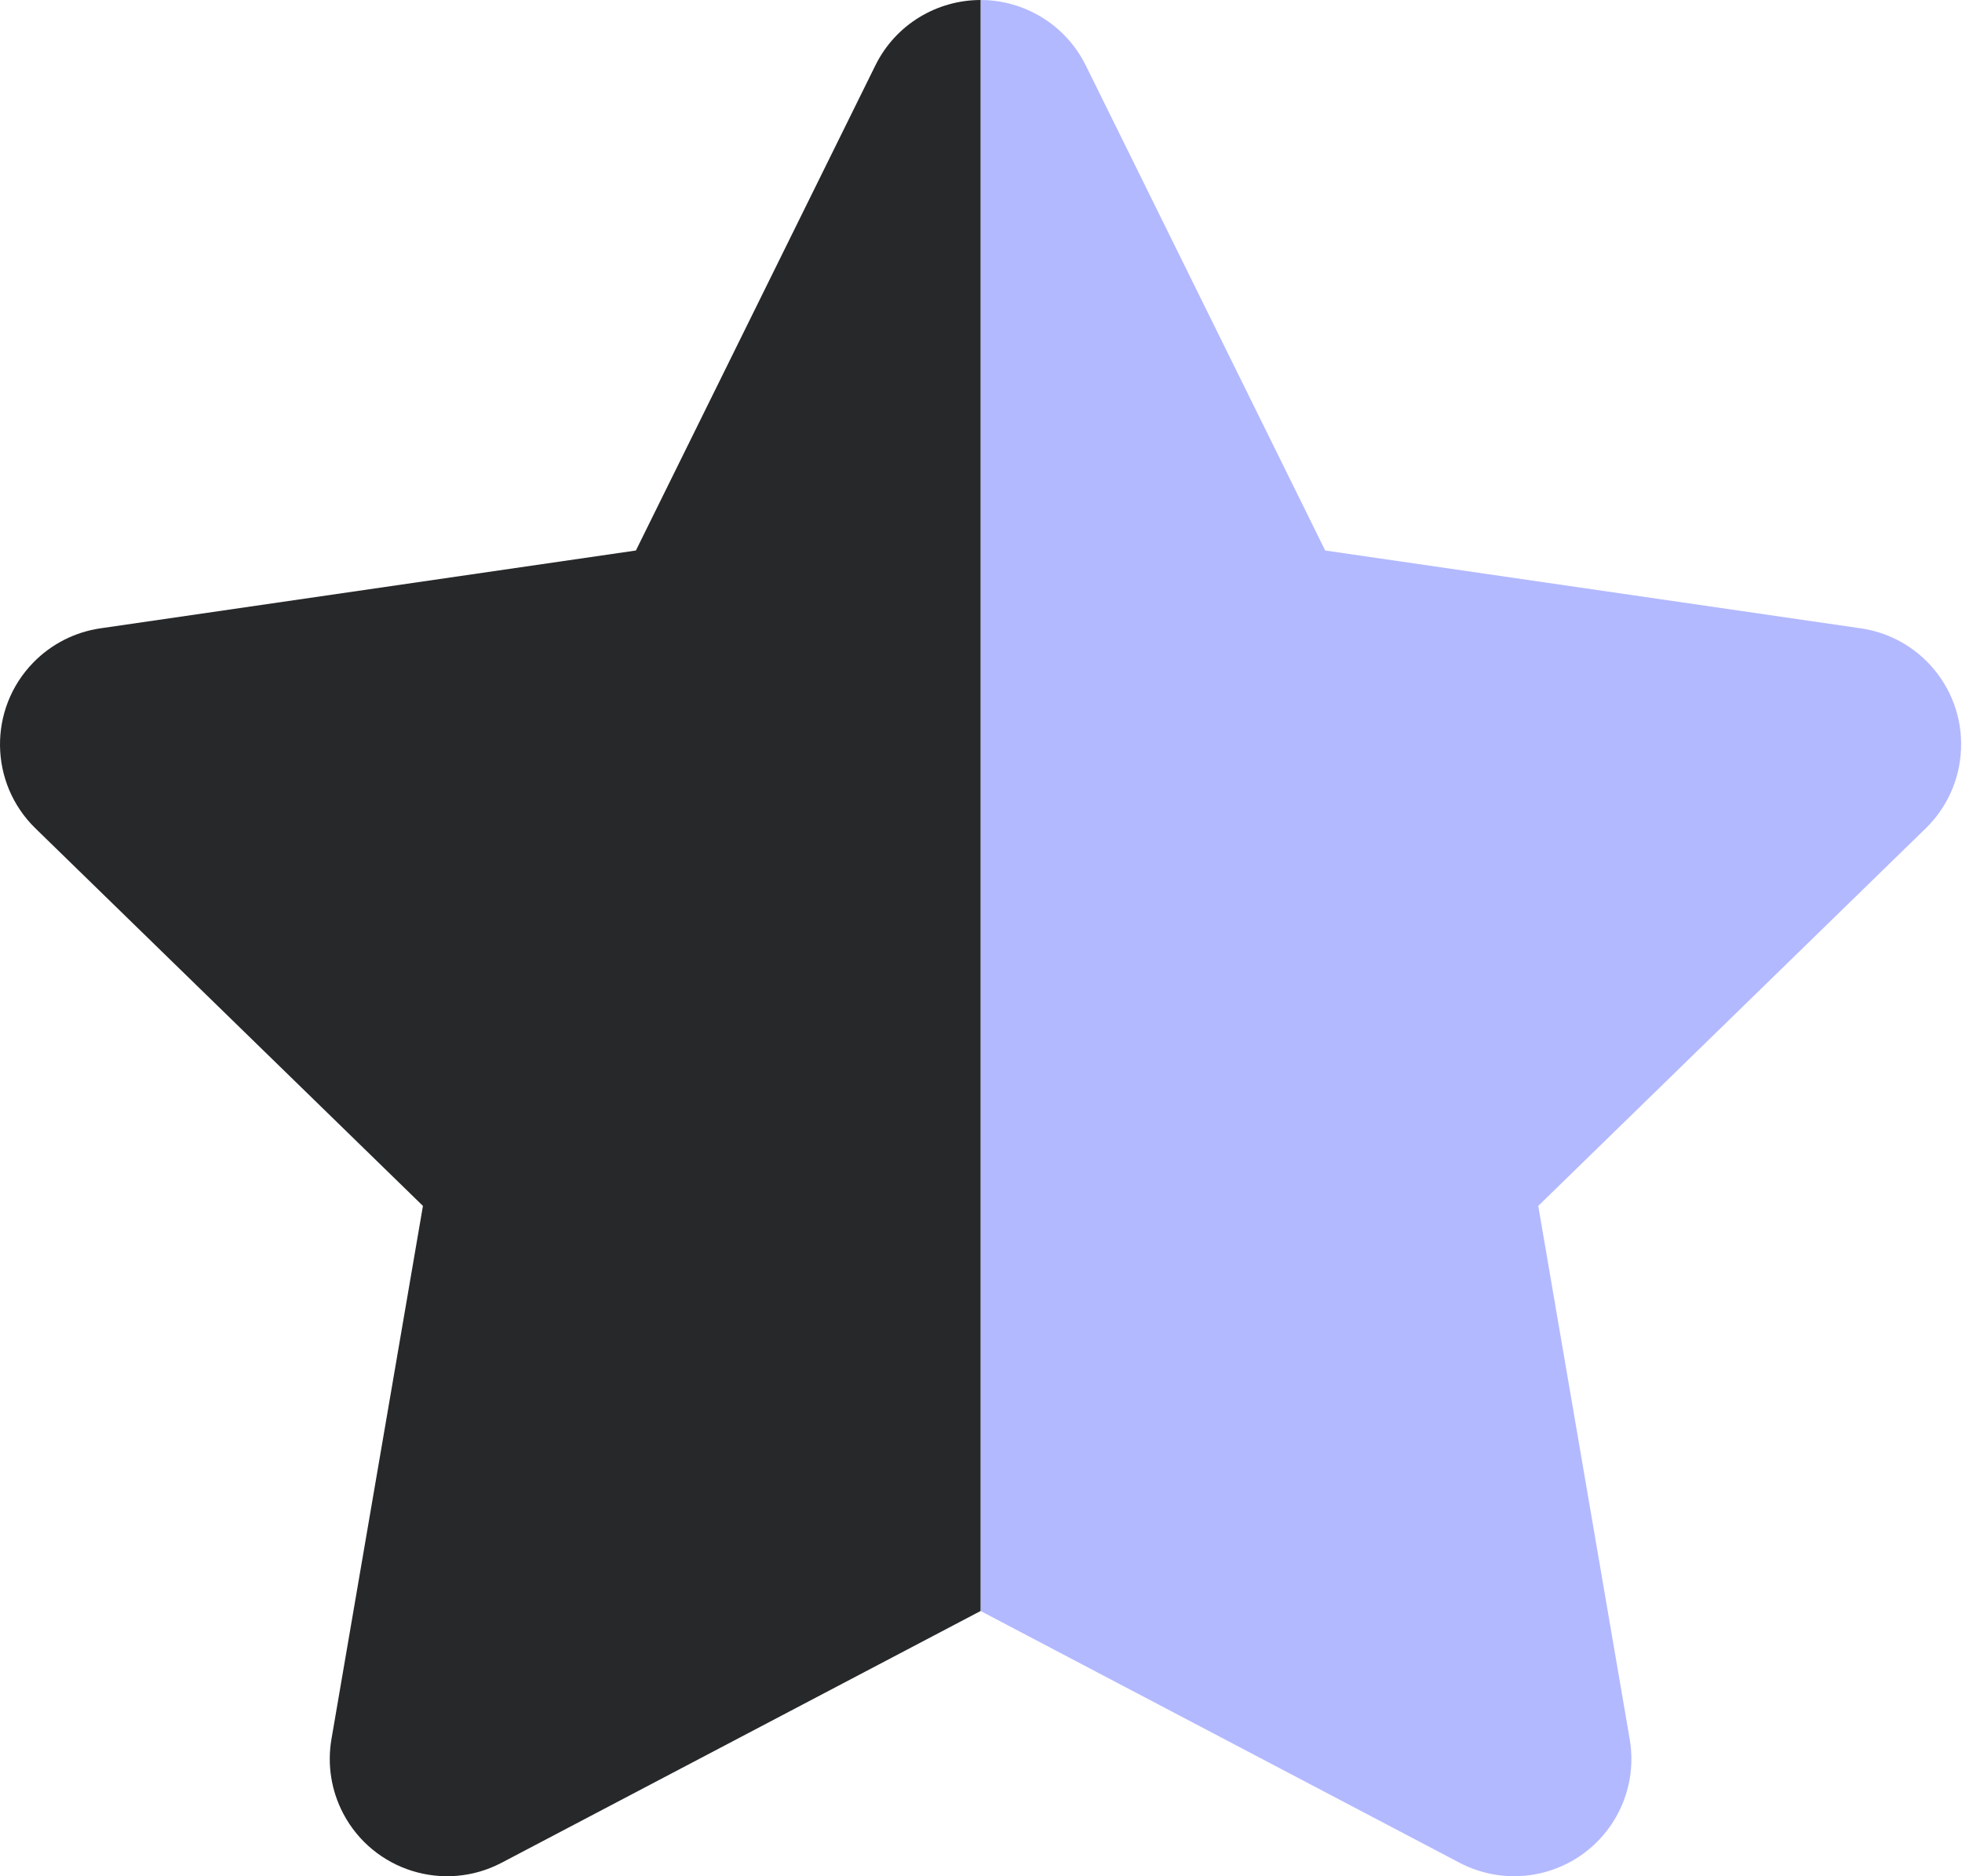
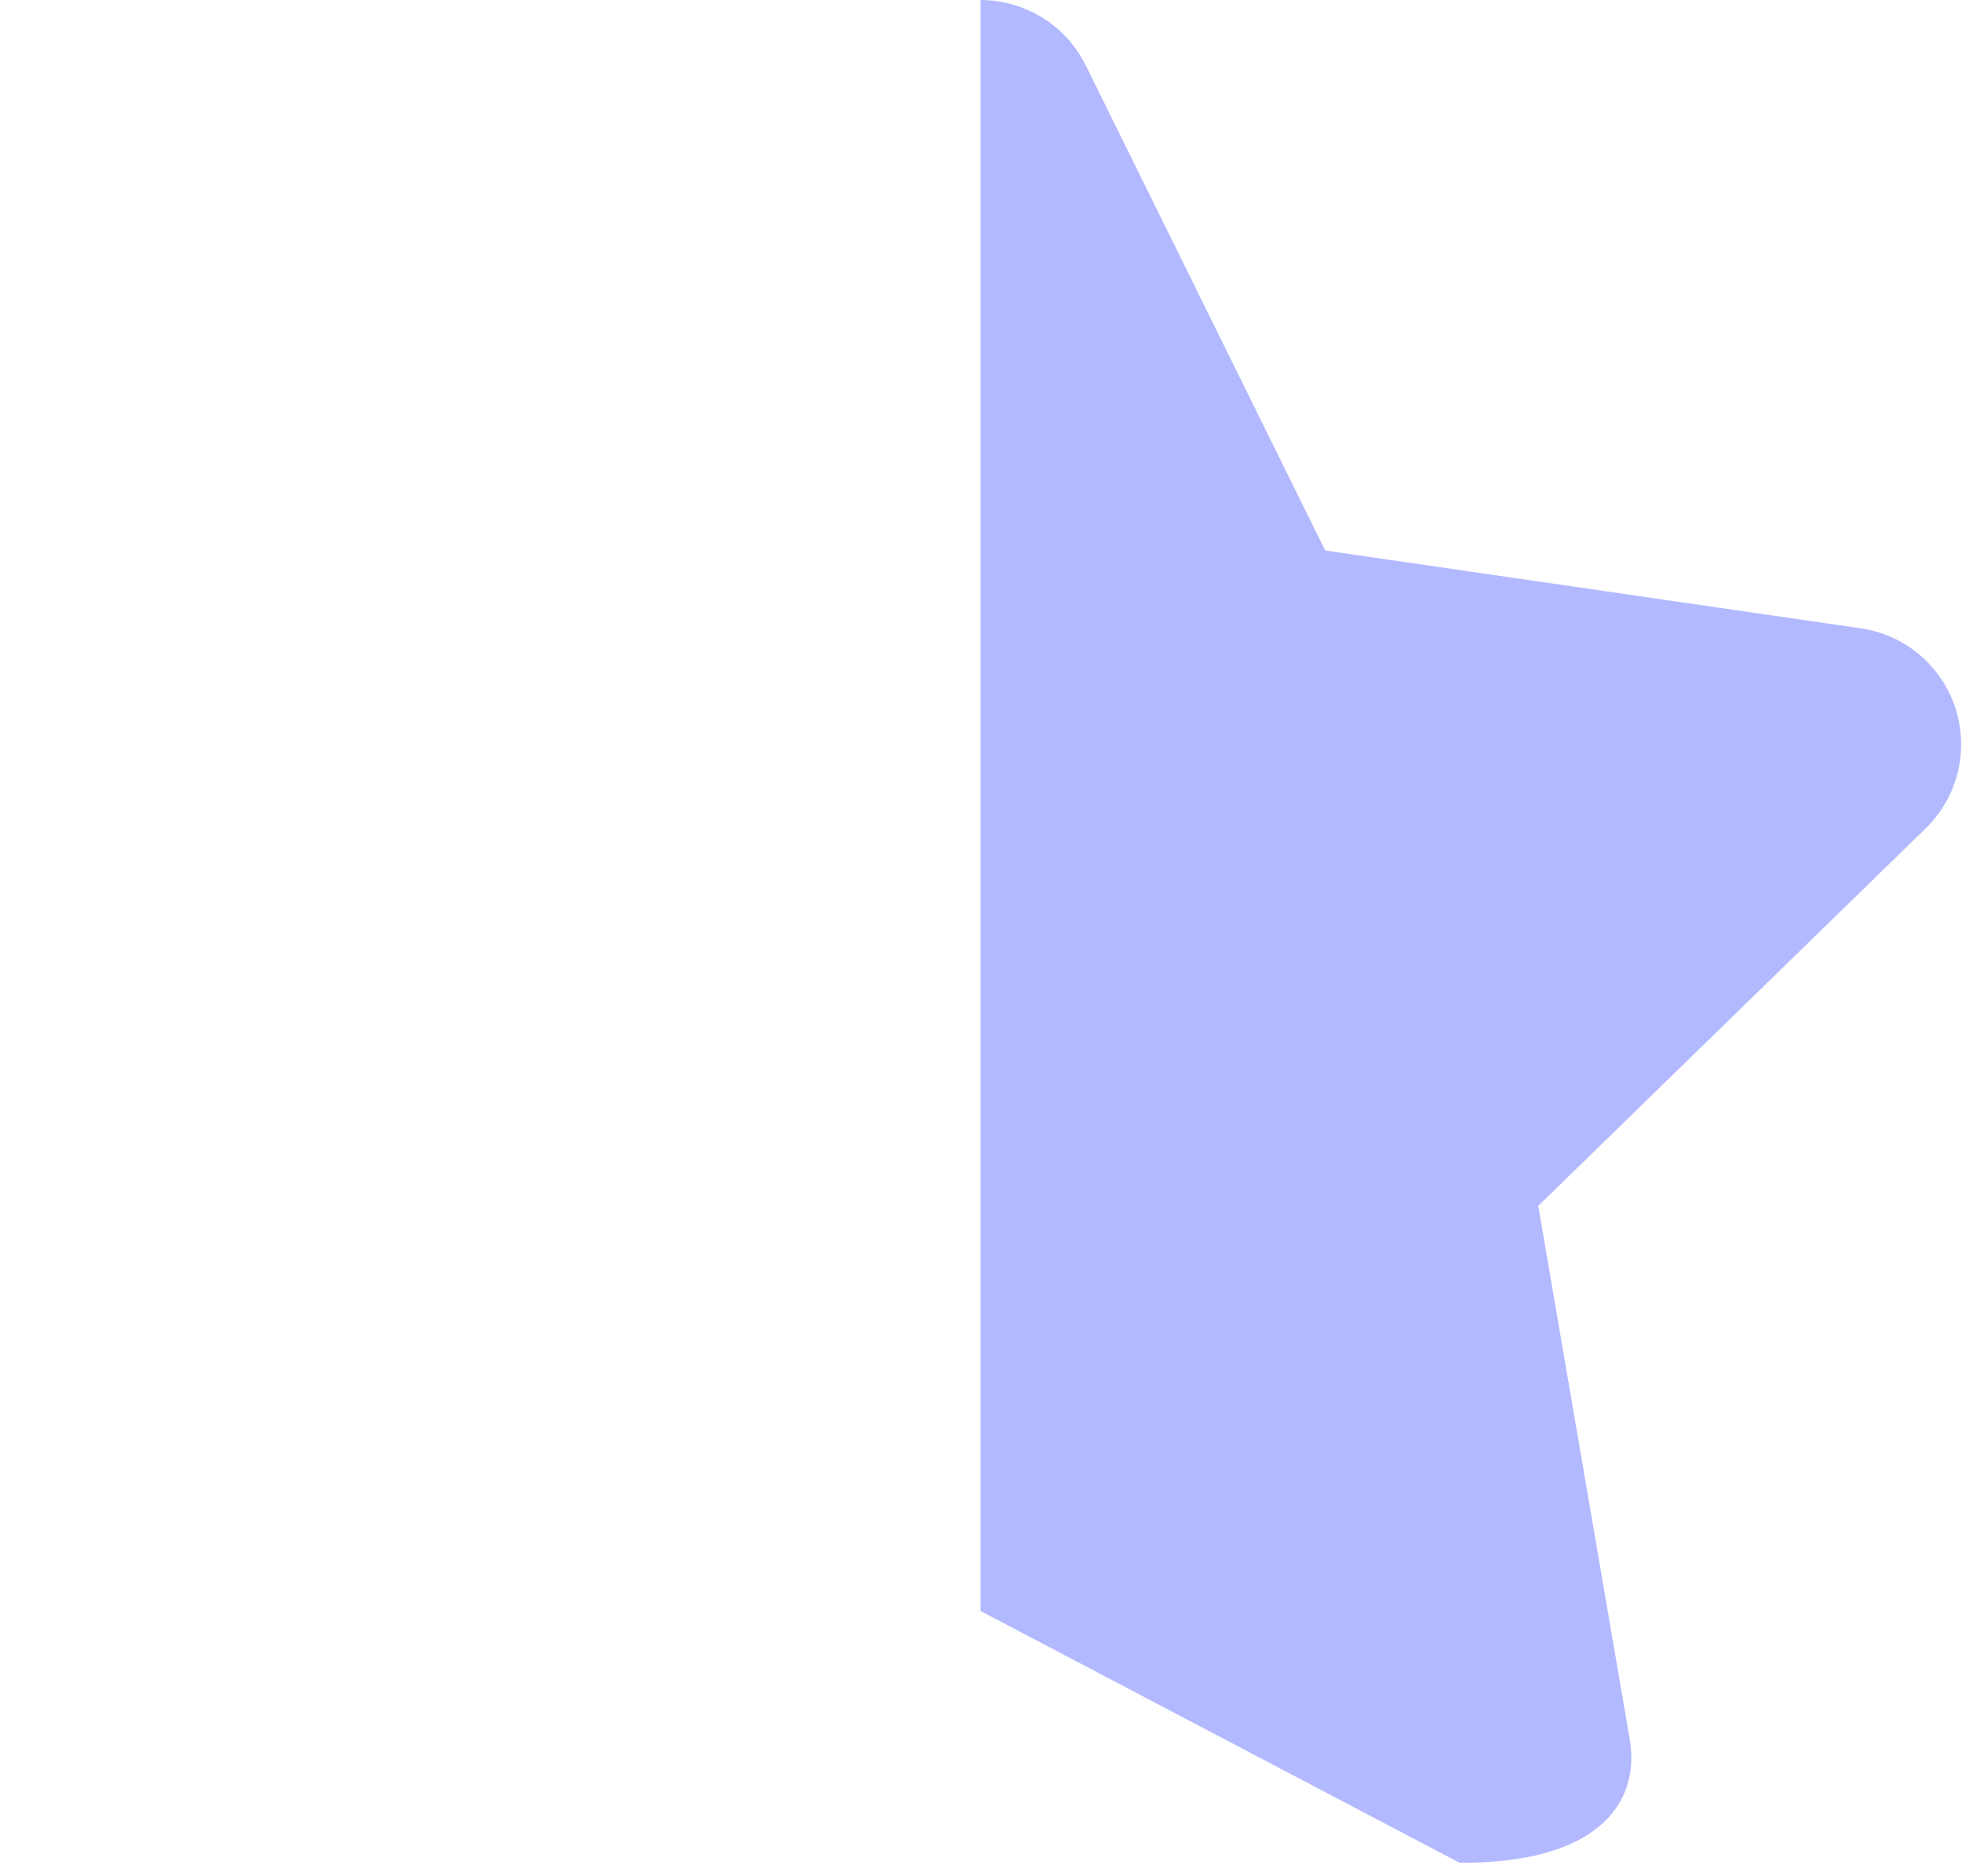
<svg xmlns="http://www.w3.org/2000/svg" width="46px" height="44px" viewBox="0 0 46 44" version="1.1">
  <desc>Created with Lunacy</desc>
  <g id="Group-10">
-     <path d="M4.57764e-05 37.78L11.23 43.684C11.765 43.965 12.378 44.062 12.974 43.96C14.471 43.703 15.476 42.282 15.219 40.785L13.075 28.28L22.16 19.425C22.593 19.003 22.875 18.45 22.961 17.851C23.18 16.348 22.139 14.953 20.636 14.735L8.08 12.91L2.466 1.533C2.198 0.991 1.759 0.552 1.217 0.285C0.825 0.091 0.409 -0 4.57764e-05 7.03436e-07L4.57764e-05 37.78Z" transform="translate(22.99 0)" id="Combined-Shape" fill="#0015FF" fill-opacity="0.3" fill-rule="evenodd" stroke="none" />
-     <path d="M22.99 7.36905e-07C21.977 0.001 21.003 0.563 20.524 1.533L14.909 12.91L2.354 14.735C1.756 14.822 1.203 15.104 0.781 15.537C-0.279 16.624 -0.257 18.365 0.83 19.425L9.916 28.28L7.771 40.785C7.669 41.381 7.766 41.994 8.047 42.529C8.754 43.873 10.416 44.39 11.76 43.684L22.99 37.78L22.99 7.36905e-07Z" id="Combined-Shape" fill="#26282A" fill-rule="evenodd" stroke="none" />
+     <path d="M4.57764e-05 37.78L11.23 43.684C14.471 43.703 15.476 42.282 15.219 40.785L13.075 28.28L22.16 19.425C22.593 19.003 22.875 18.45 22.961 17.851C23.18 16.348 22.139 14.953 20.636 14.735L8.08 12.91L2.466 1.533C2.198 0.991 1.759 0.552 1.217 0.285C0.825 0.091 0.409 -0 4.57764e-05 7.03436e-07L4.57764e-05 37.78Z" transform="translate(22.99 0)" id="Combined-Shape" fill="#0015FF" fill-opacity="0.3" fill-rule="evenodd" stroke="none" />
  </g>
</svg>